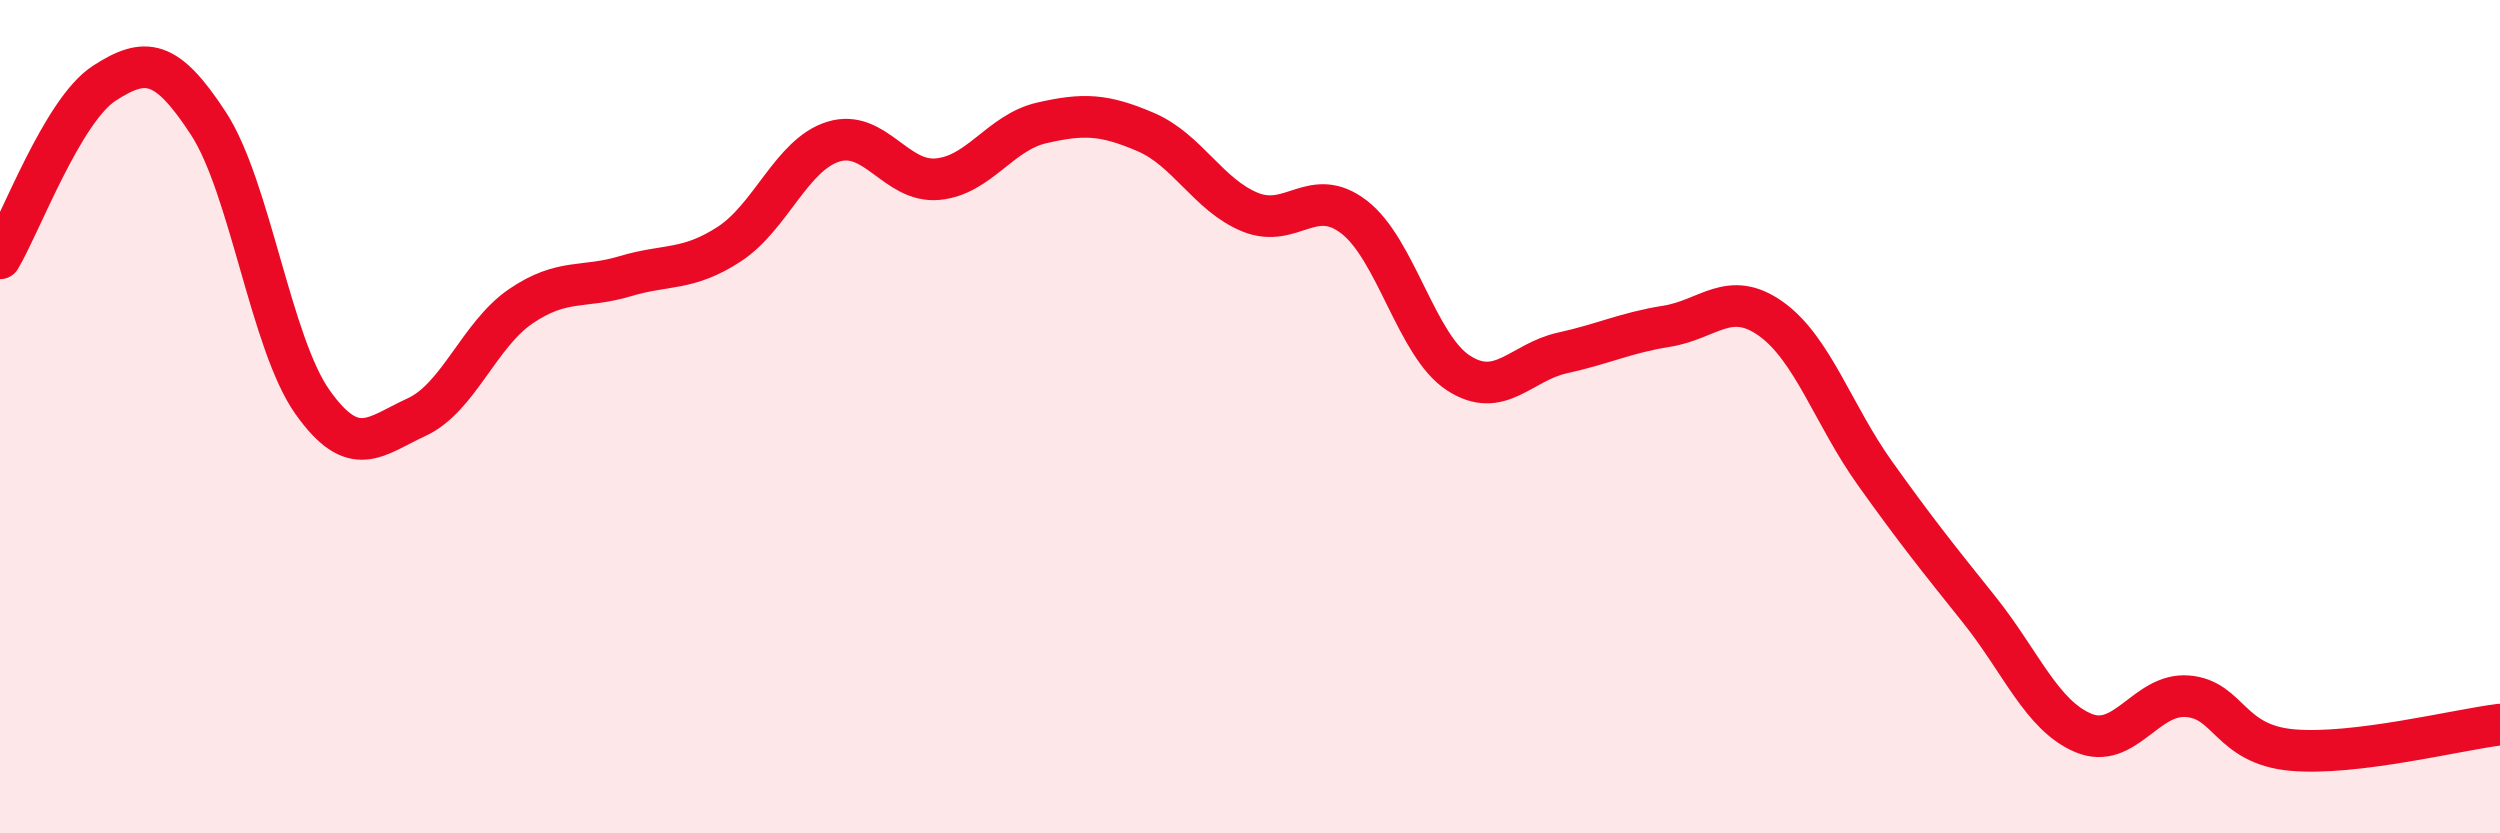
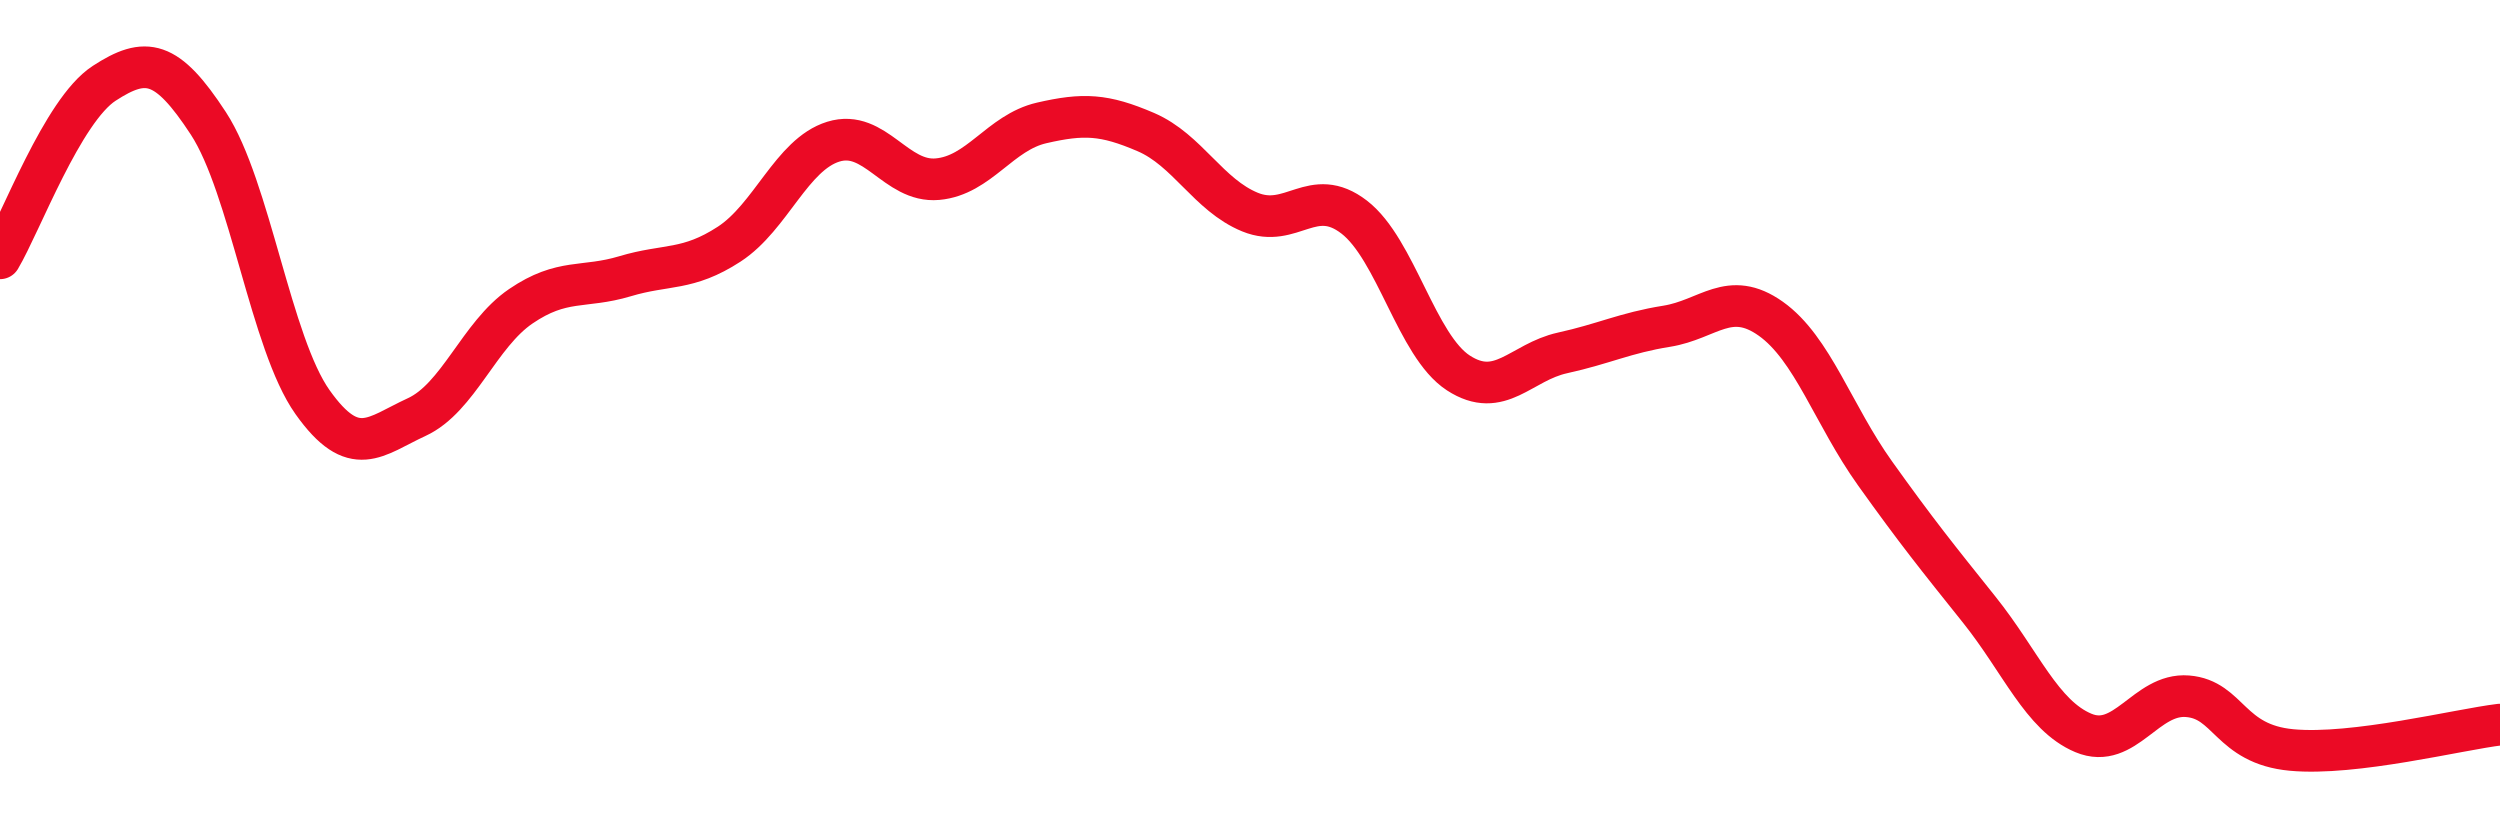
<svg xmlns="http://www.w3.org/2000/svg" width="60" height="20" viewBox="0 0 60 20">
-   <path d="M 0,6.2 C 0.5,5.36 1.5,2.65 2.5,2 C 3.5,1.35 4,1.43 5,2.96 C 6,4.49 6.5,8.24 7.5,9.65 C 8.5,11.06 9,10.47 10,10.01 C 11,9.55 11.5,8.03 12.5,7.35 C 13.5,6.67 14,6.93 15,6.63 C 16,6.33 16.5,6.51 17.5,5.86 C 18.5,5.21 19,3.71 20,3.4 C 21,3.09 21.5,4.39 22.5,4.3 C 23.5,4.21 24,3.18 25,2.95 C 26,2.72 26.5,2.74 27.5,3.17 C 28.5,3.6 29,4.68 30,5.09 C 31,5.5 31.5,4.44 32.5,5.21 C 33.5,5.98 34,8.3 35,8.95 C 36,9.6 36.5,8.69 37.5,8.47 C 38.5,8.25 39,7.99 40,7.83 C 41,7.67 41.5,6.94 42.5,7.65 C 43.5,8.36 44,9.96 45,11.36 C 46,12.76 46.5,13.38 47.5,14.63 C 48.5,15.88 49,17.17 50,17.59 C 51,18.01 51.5,16.63 52.5,16.71 C 53.5,16.79 53.5,17.86 55,18 C 56.5,18.14 59,17.51 60,17.39L60 20L0 20Z" fill="#EB0A25" opacity="0.1" stroke-linecap="round" stroke-linejoin="round" />
  <path d="M 0,6.2 C 0.5,5.36 1.5,2.65 2.5,2 C 3.5,1.35 4,1.43 5,2.96 C 6,4.49 6.5,8.24 7.5,9.65 C 8.5,11.06 9,10.47 10,10.01 C 11,9.55 11.5,8.03 12.5,7.35 C 13.5,6.67 14,6.93 15,6.63 C 16,6.33 16.5,6.51 17.5,5.86 C 18.5,5.21 19,3.71 20,3.4 C 21,3.09 21.5,4.39 22.5,4.3 C 23.5,4.21 24,3.18 25,2.95 C 26,2.72 26.5,2.74 27.5,3.17 C 28.5,3.6 29,4.68 30,5.09 C 31,5.5 31.5,4.44 32.5,5.21 C 33.5,5.98 34,8.3 35,8.95 C 36,9.6 36.5,8.69 37.5,8.47 C 38.5,8.25 39,7.99 40,7.83 C 41,7.67 41.5,6.94 42.5,7.65 C 43.5,8.36 44,9.96 45,11.36 C 46,12.76 46.5,13.38 47.5,14.63 C 48.5,15.88 49,17.17 50,17.59 C 51,18.01 51.5,16.63 52.5,16.71 C 53.5,16.79 53.5,17.86 55,18 C 56.5,18.14 59,17.51 60,17.39" stroke="#EB0A25" stroke-width="1" fill="none" stroke-linecap="round" stroke-linejoin="round" />
</svg>